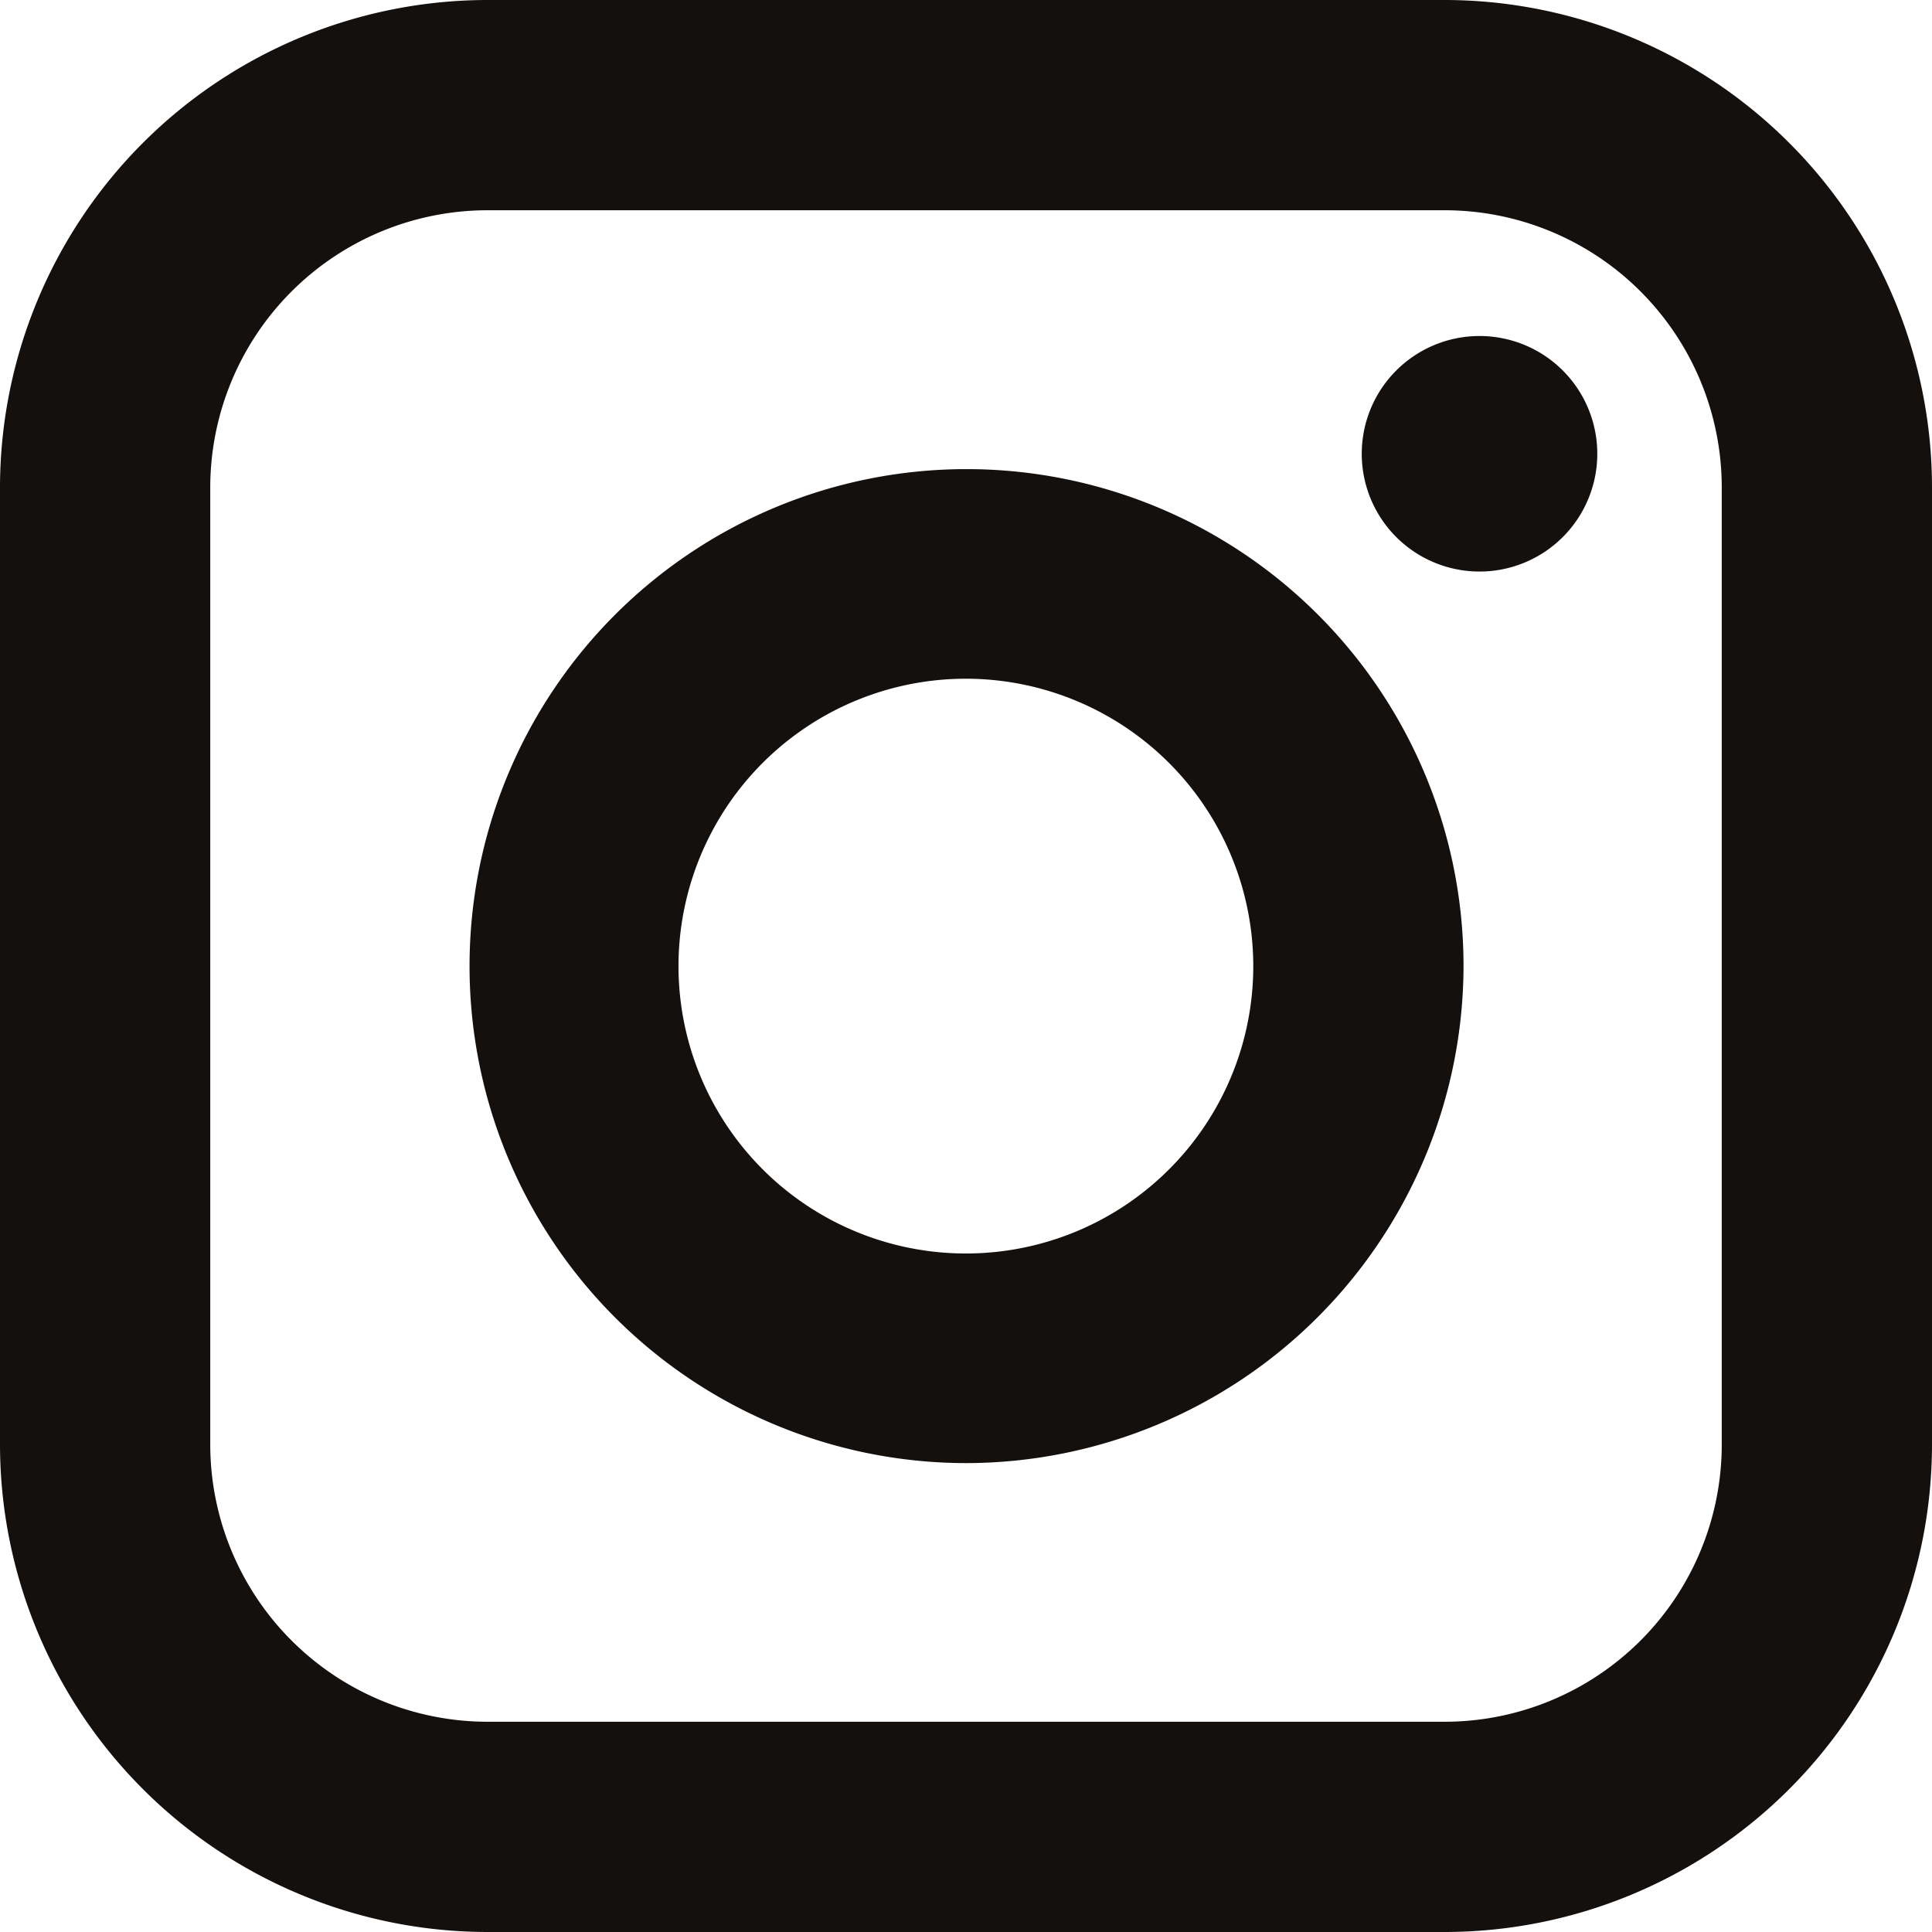
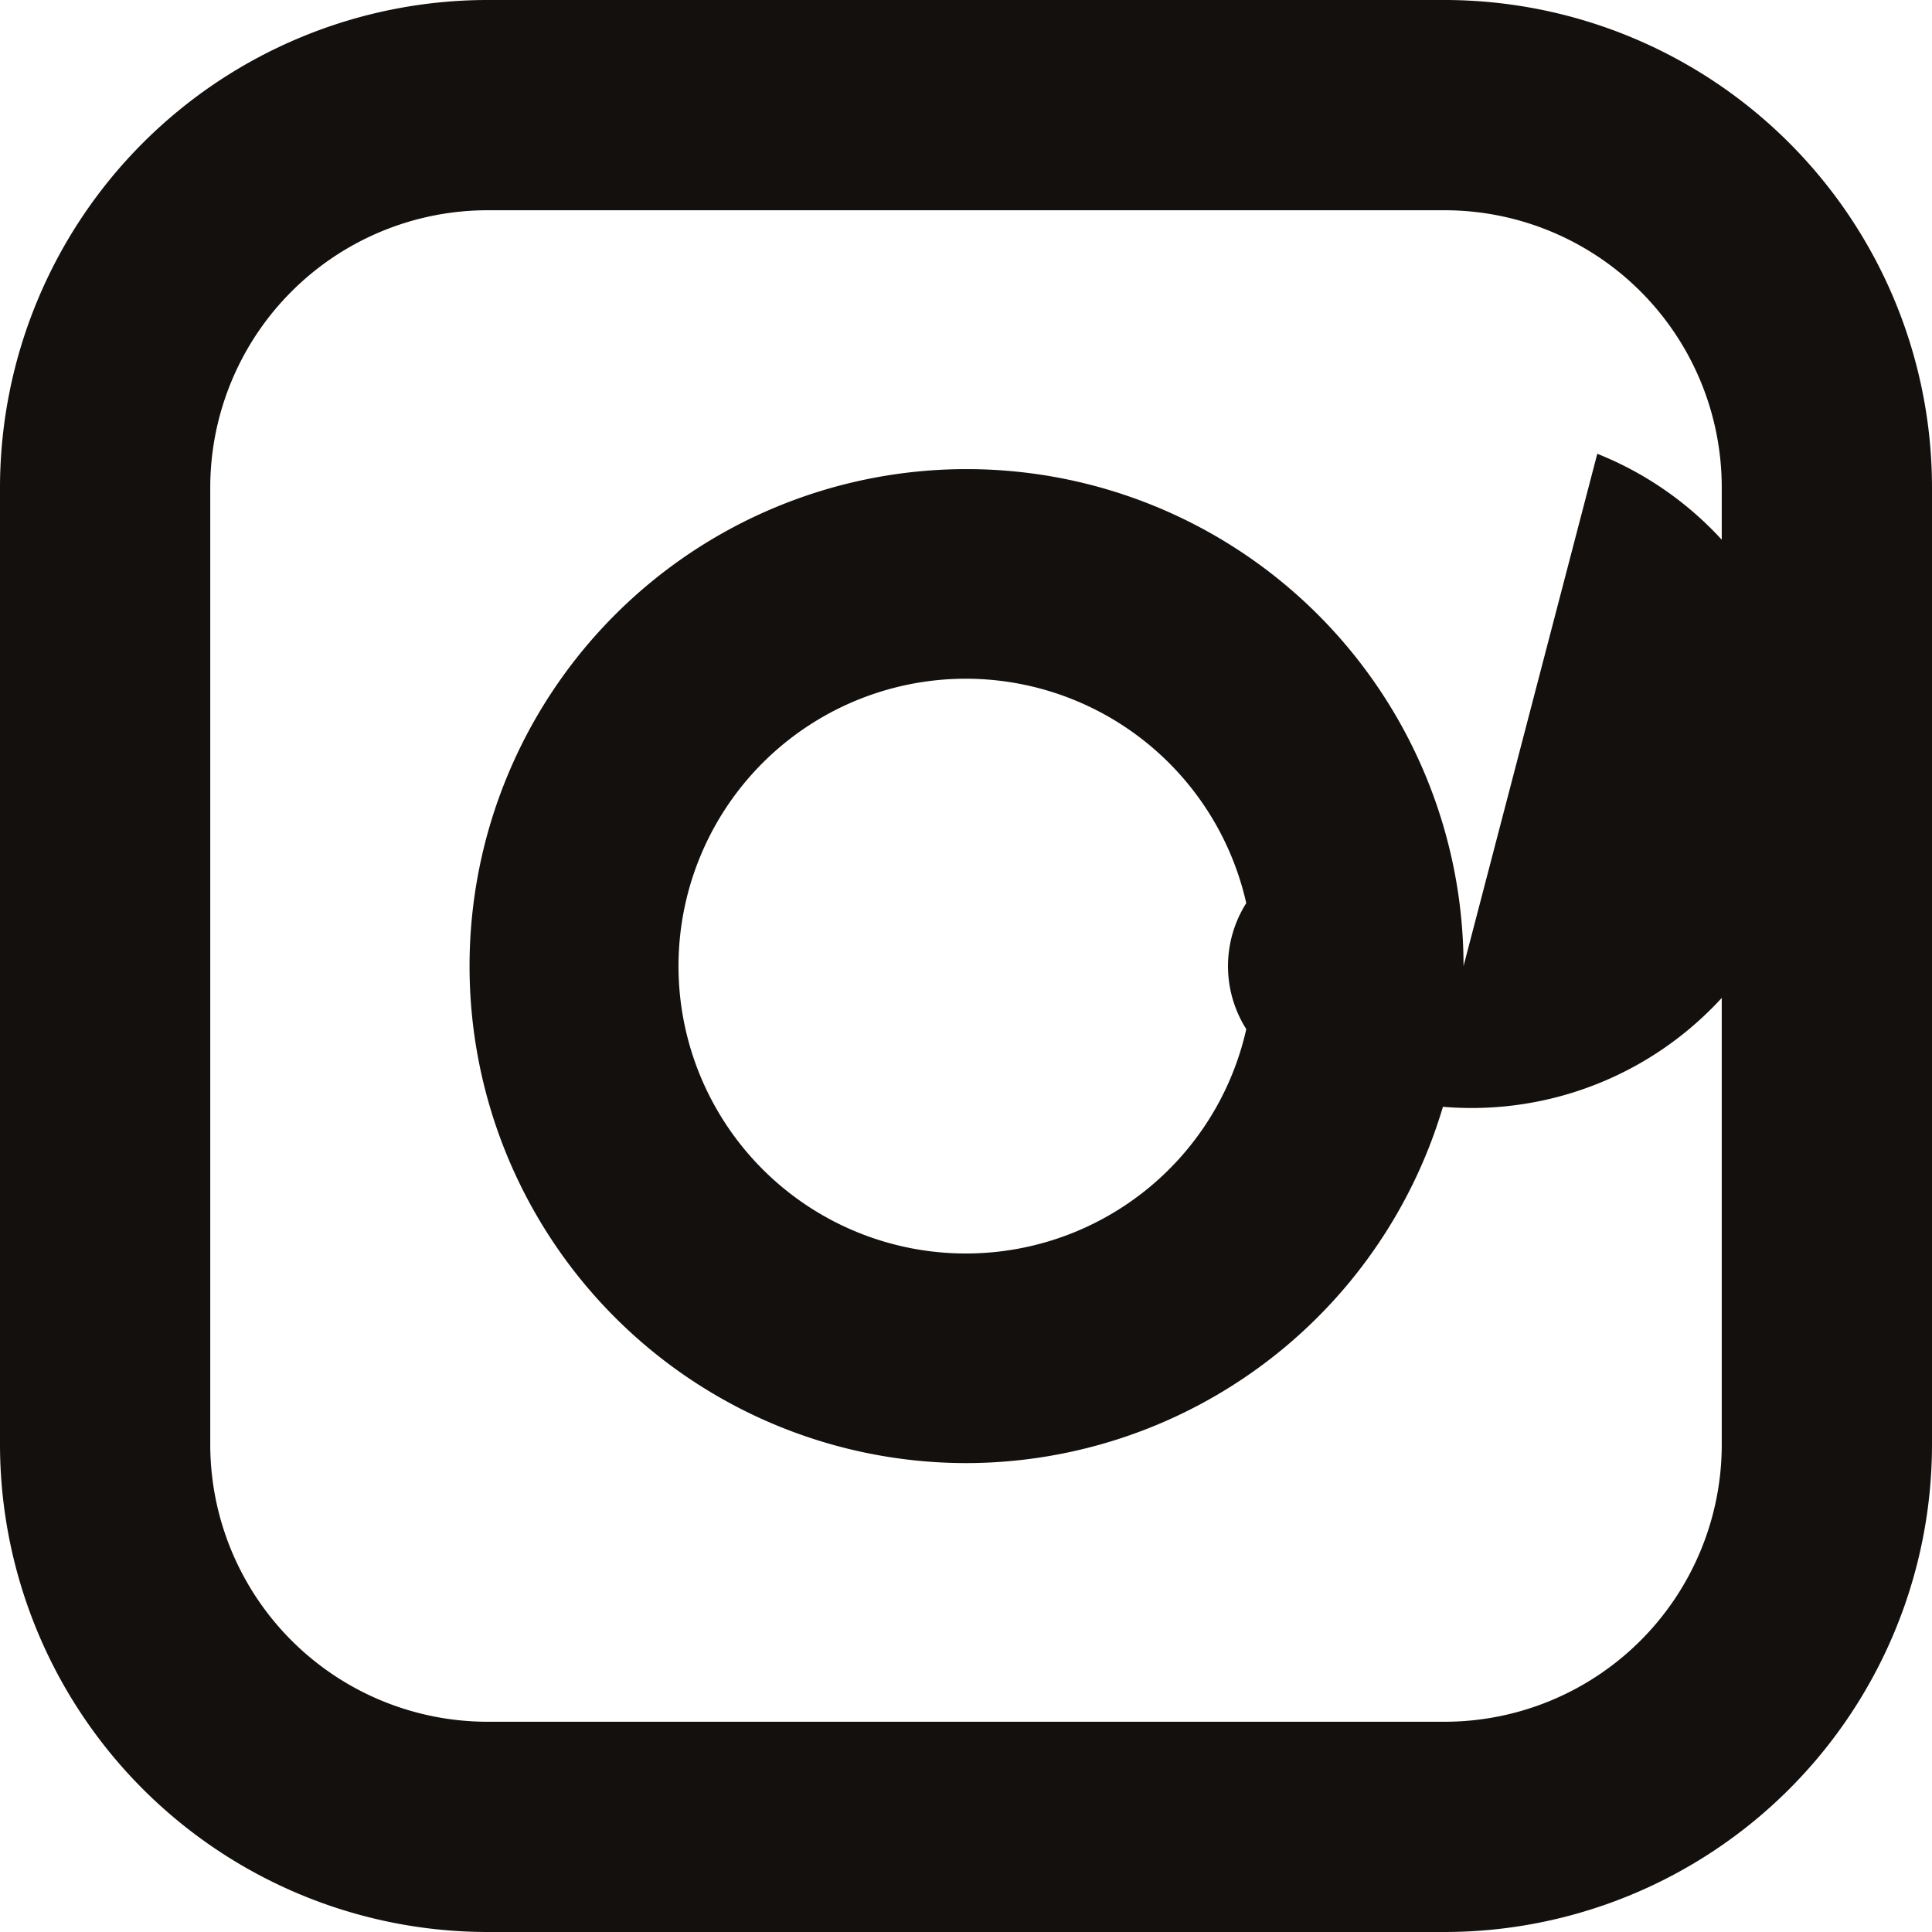
<svg xmlns="http://www.w3.org/2000/svg" id="Calque_1" data-name="Calque 1" viewBox="0 0 89.41 89.41">
  <defs>
    <style>.cls-1{fill:#13100d;}</style>
  </defs>
-   <path class="cls-1" d="M58,44.71a13.3,13.3,0,1,1-13.29-13.3A13.31,13.31,0,0,1,58,44.71m9.73,0a23,23,0,1,0-23,23,23.05,23.05,0,0,0,23-23M73.92,21a5.45,5.45,0,1,0-5.44,5.45A5.45,5.45,0,0,0,73.92,21m5.76,45.87A12.83,12.83,0,0,1,66.86,79.68H22.56A12.84,12.84,0,0,1,9.73,66.86V22.55A12.84,12.84,0,0,1,22.56,9.73h44.3A12.83,12.83,0,0,1,79.68,22.55Zm9.73,0V22.55A22.57,22.57,0,0,0,66.86,0H22.56A22.58,22.58,0,0,0,0,22.55V66.86A22.58,22.58,0,0,0,22.56,89.41h44.3A22.57,22.57,0,0,0,89.41,66.86" />
+   <path class="cls-1" d="M58,44.71a13.3,13.3,0,1,1-13.29-13.3A13.31,13.31,0,0,1,58,44.71m9.73,0a23,23,0,1,0-23,23,23.05,23.05,0,0,0,23-23a5.45,5.45,0,1,0-5.44,5.45A5.45,5.45,0,0,0,73.92,21m5.76,45.87A12.83,12.83,0,0,1,66.86,79.68H22.56A12.84,12.84,0,0,1,9.73,66.86V22.55A12.84,12.84,0,0,1,22.56,9.73h44.3A12.83,12.83,0,0,1,79.68,22.55Zm9.73,0V22.55A22.57,22.57,0,0,0,66.86,0H22.56A22.58,22.58,0,0,0,0,22.55V66.86A22.58,22.58,0,0,0,22.56,89.41h44.3A22.57,22.57,0,0,0,89.41,66.86" />
</svg>